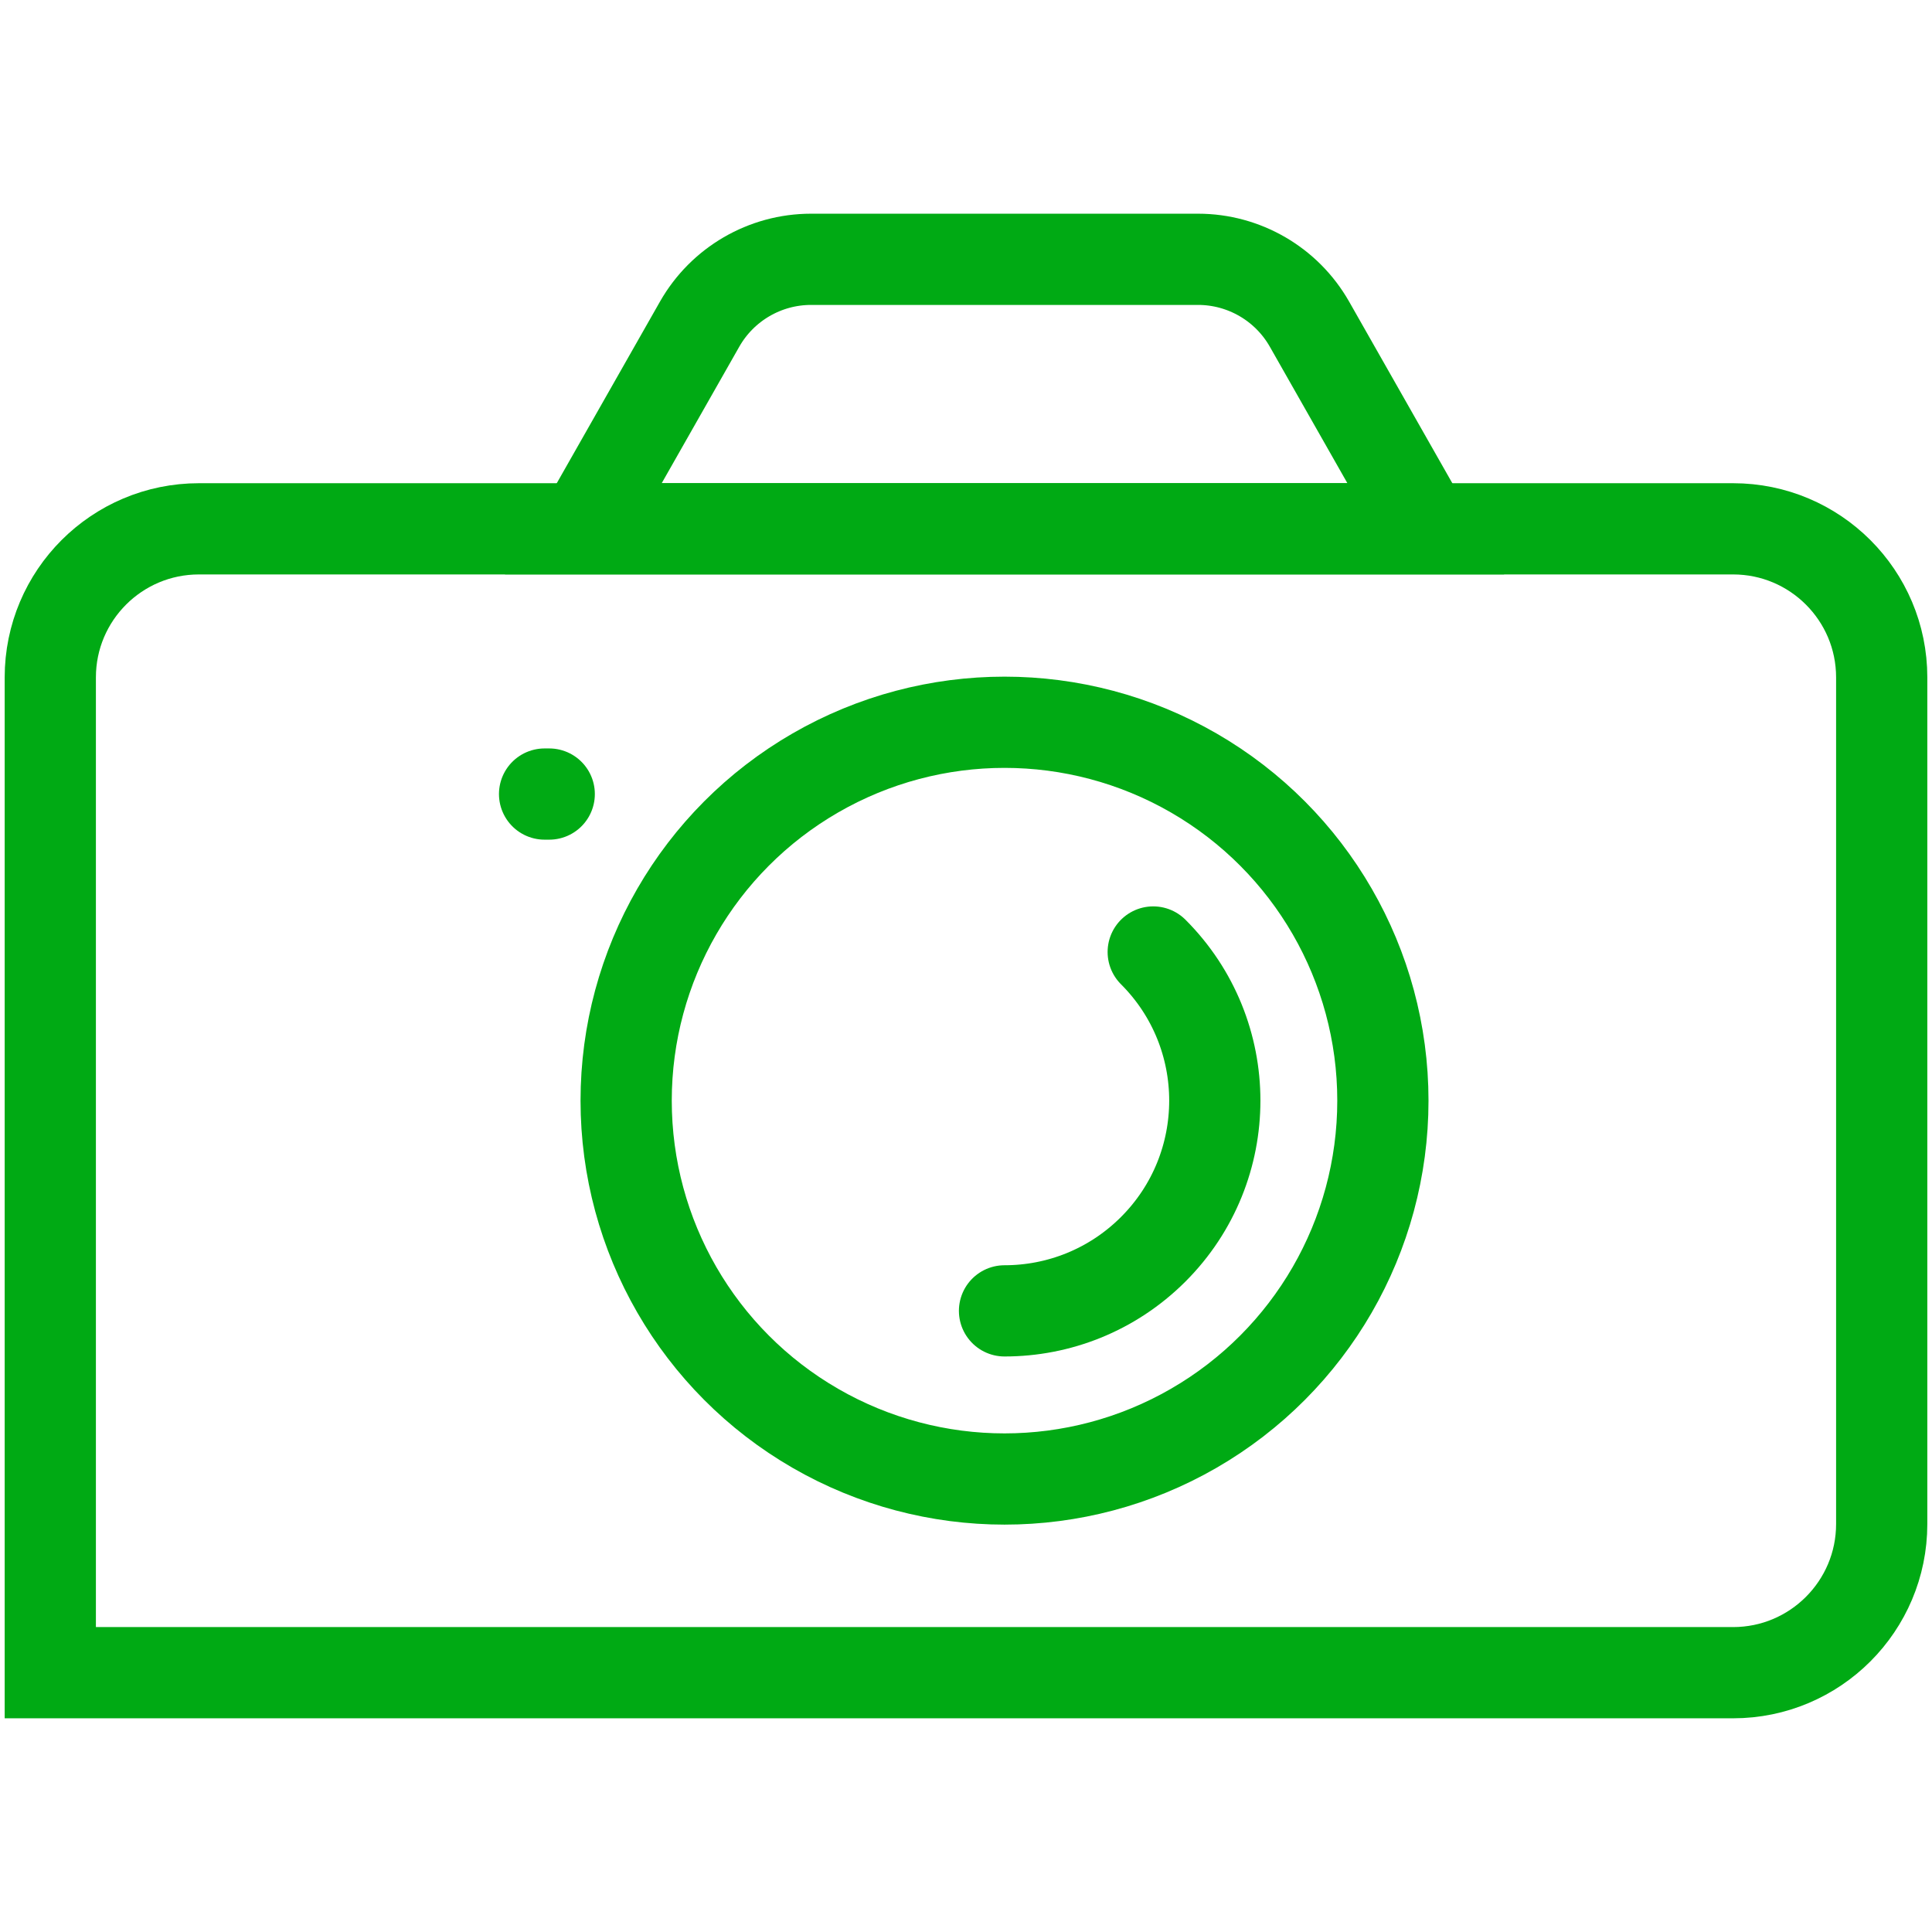
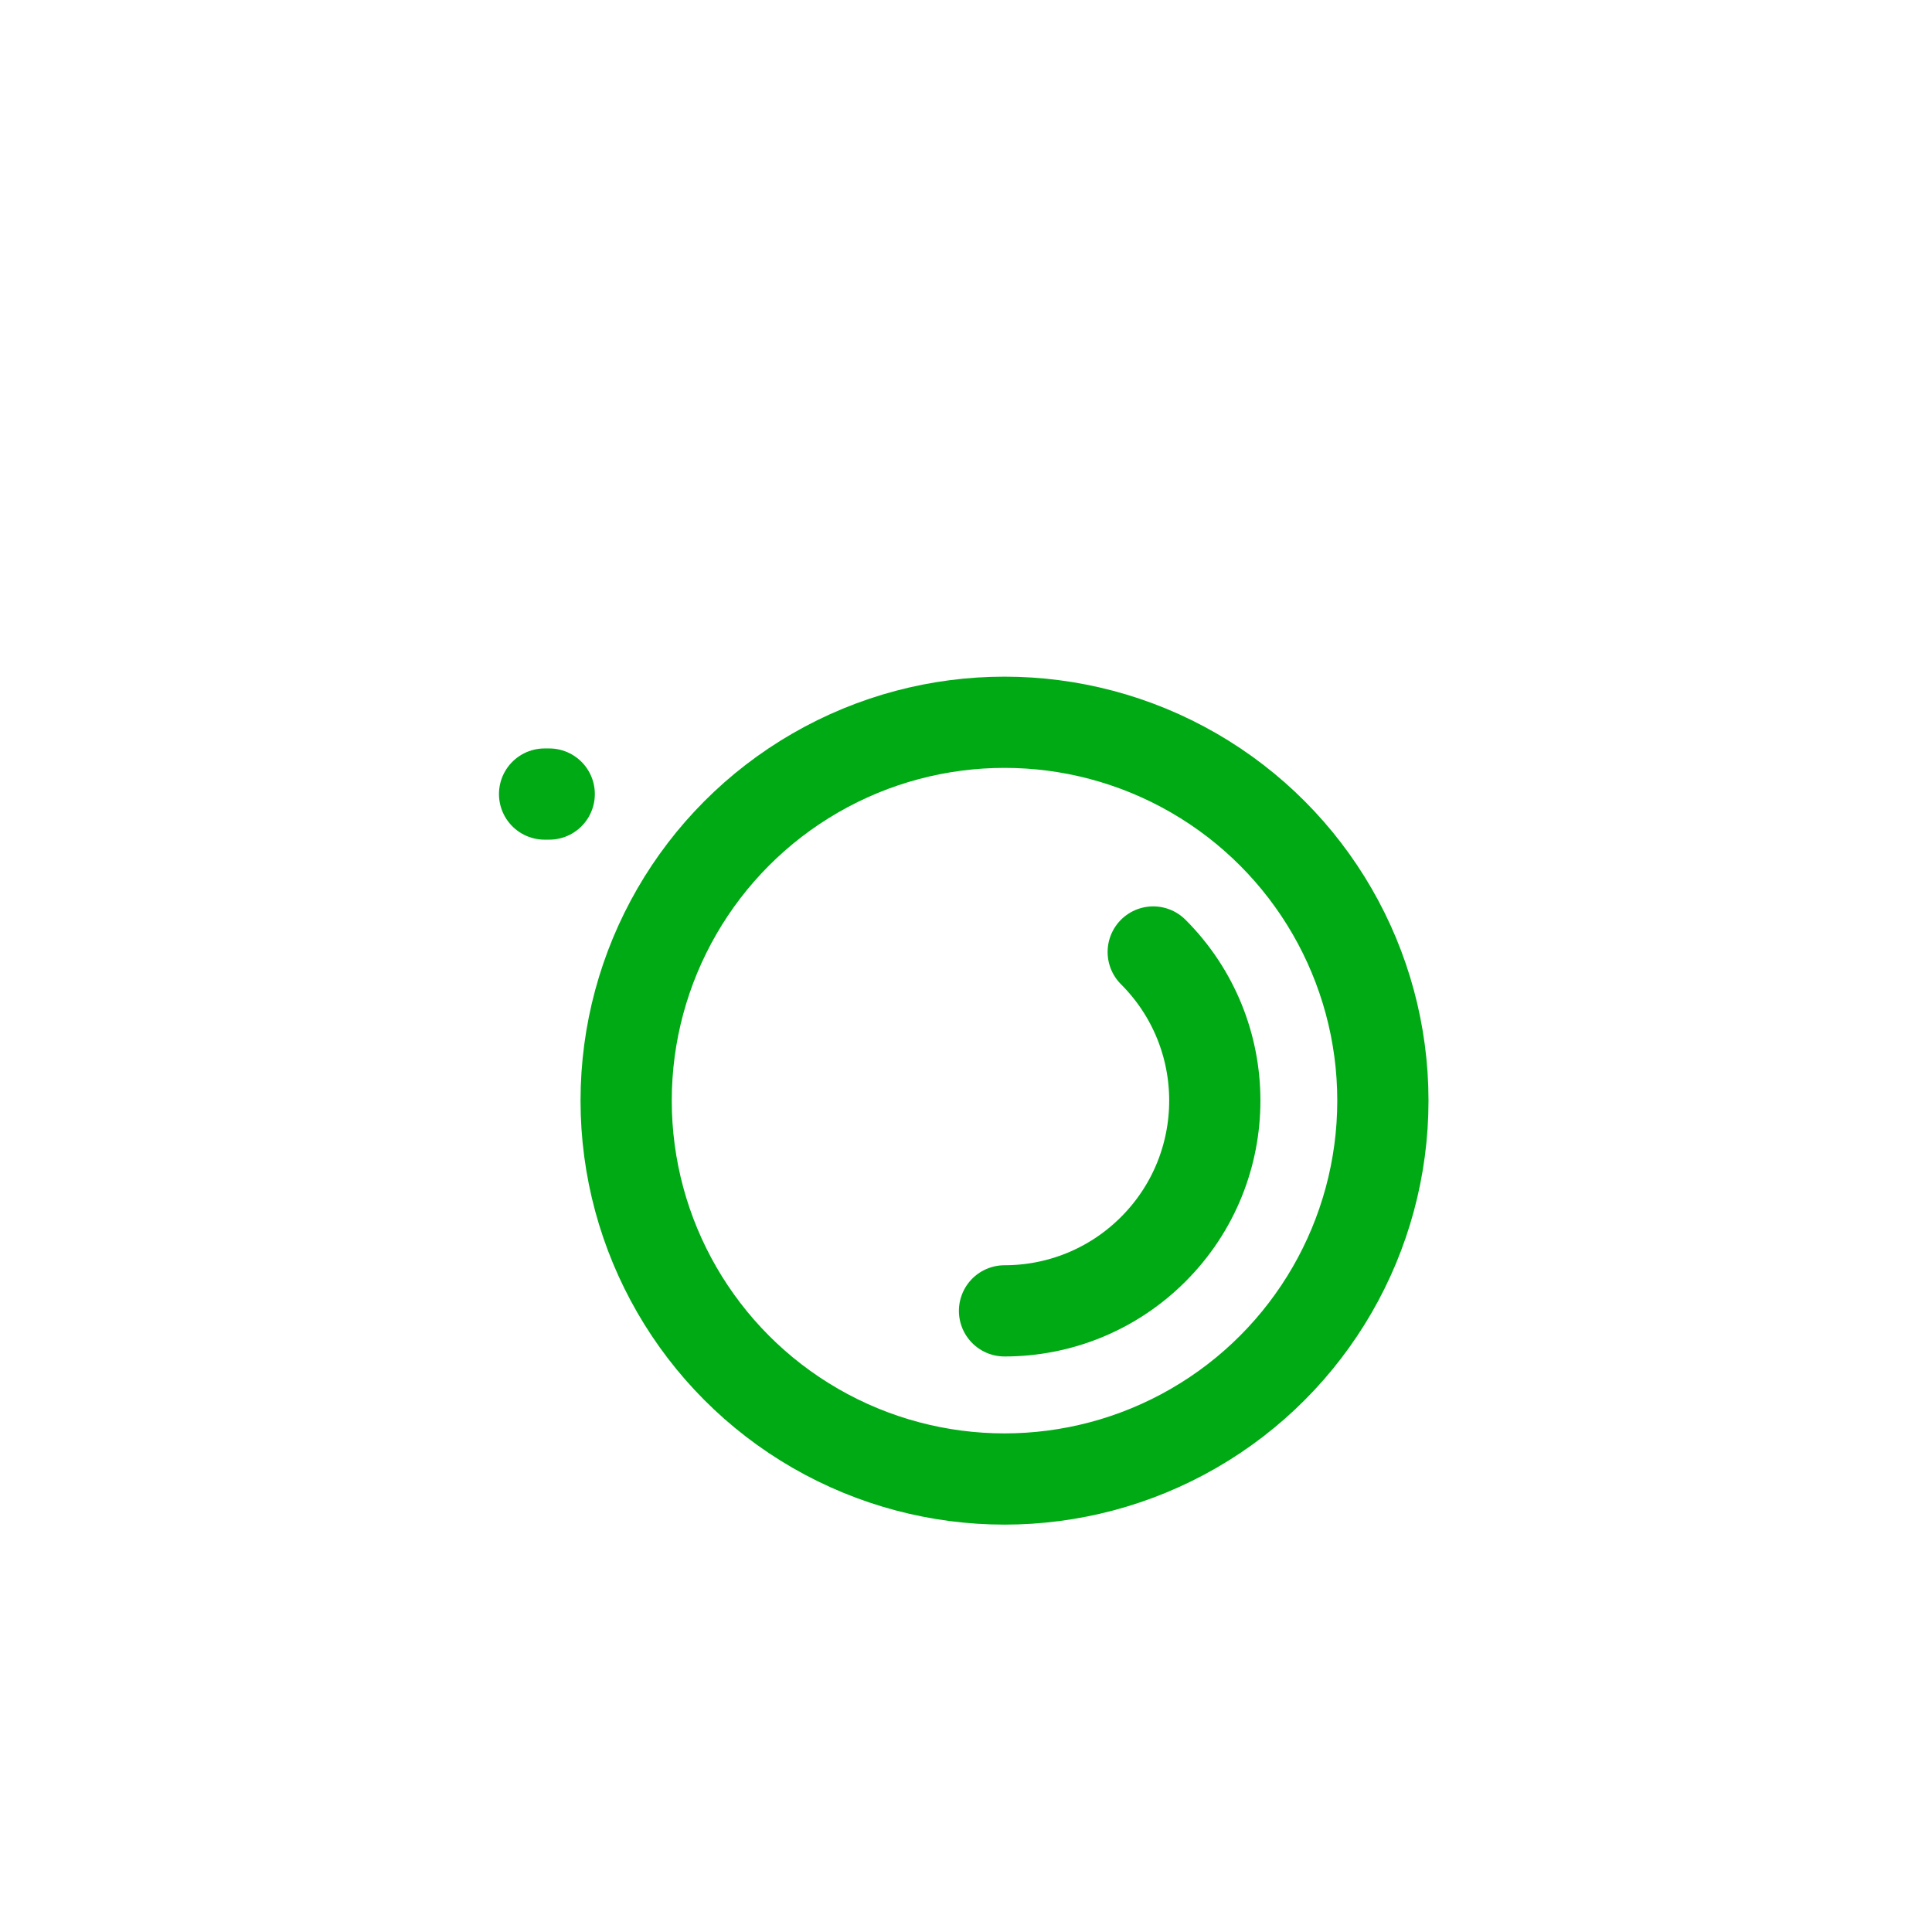
<svg xmlns="http://www.w3.org/2000/svg" version="1.1" id="Layer_1" x="0px" y="0px" width="32px" height="32px" viewBox="0 0 32 32" enable-background="new 0 0 32 32" xml:space="preserve">
  <g>
-     <path fill="none" stroke="#00AA14" stroke-width="1.511" stroke-linecap="round" stroke-miterlimit="10" d="M28.705,27.705H0.833   V11.22c0-1.359,1.102-2.461,2.462-2.461h25.41c1.359,0,2.462,1.102,2.462,2.461v14.022C31.167,26.602,30.064,27.705,28.705,27.705z   " />
-     <path fill="none" stroke="#00AA14" stroke-width="1.511" stroke-linecap="round" stroke-miterlimit="10" d="M19.843,4.295h-6.409   c-0.764,0-1.469,0.411-1.846,1.074L9.662,8.758h13.953l-1.926-3.389C21.312,4.706,20.607,4.295,19.843,4.295z" />
    <line fill="none" stroke="#00AA14" stroke-width="1.511" stroke-linecap="round" stroke-miterlimit="10" x1="9.097" y1="13.152" x2="9.02" y2="13.152" />
    <circle fill="none" stroke="#00AA14" stroke-width="1.511" stroke-linecap="round" stroke-miterlimit="10" cx="16.638" cy="18.23" r="6.267" />
    <path fill="none" stroke="#00AA14" stroke-width="1.511" stroke-linecap="round" stroke-miterlimit="10" d="M19.101,15.768   c1.36,1.359,1.36,3.564,0,4.924c-0.681,0.68-1.571,1.02-2.463,1.02" />
  </g>
</svg>